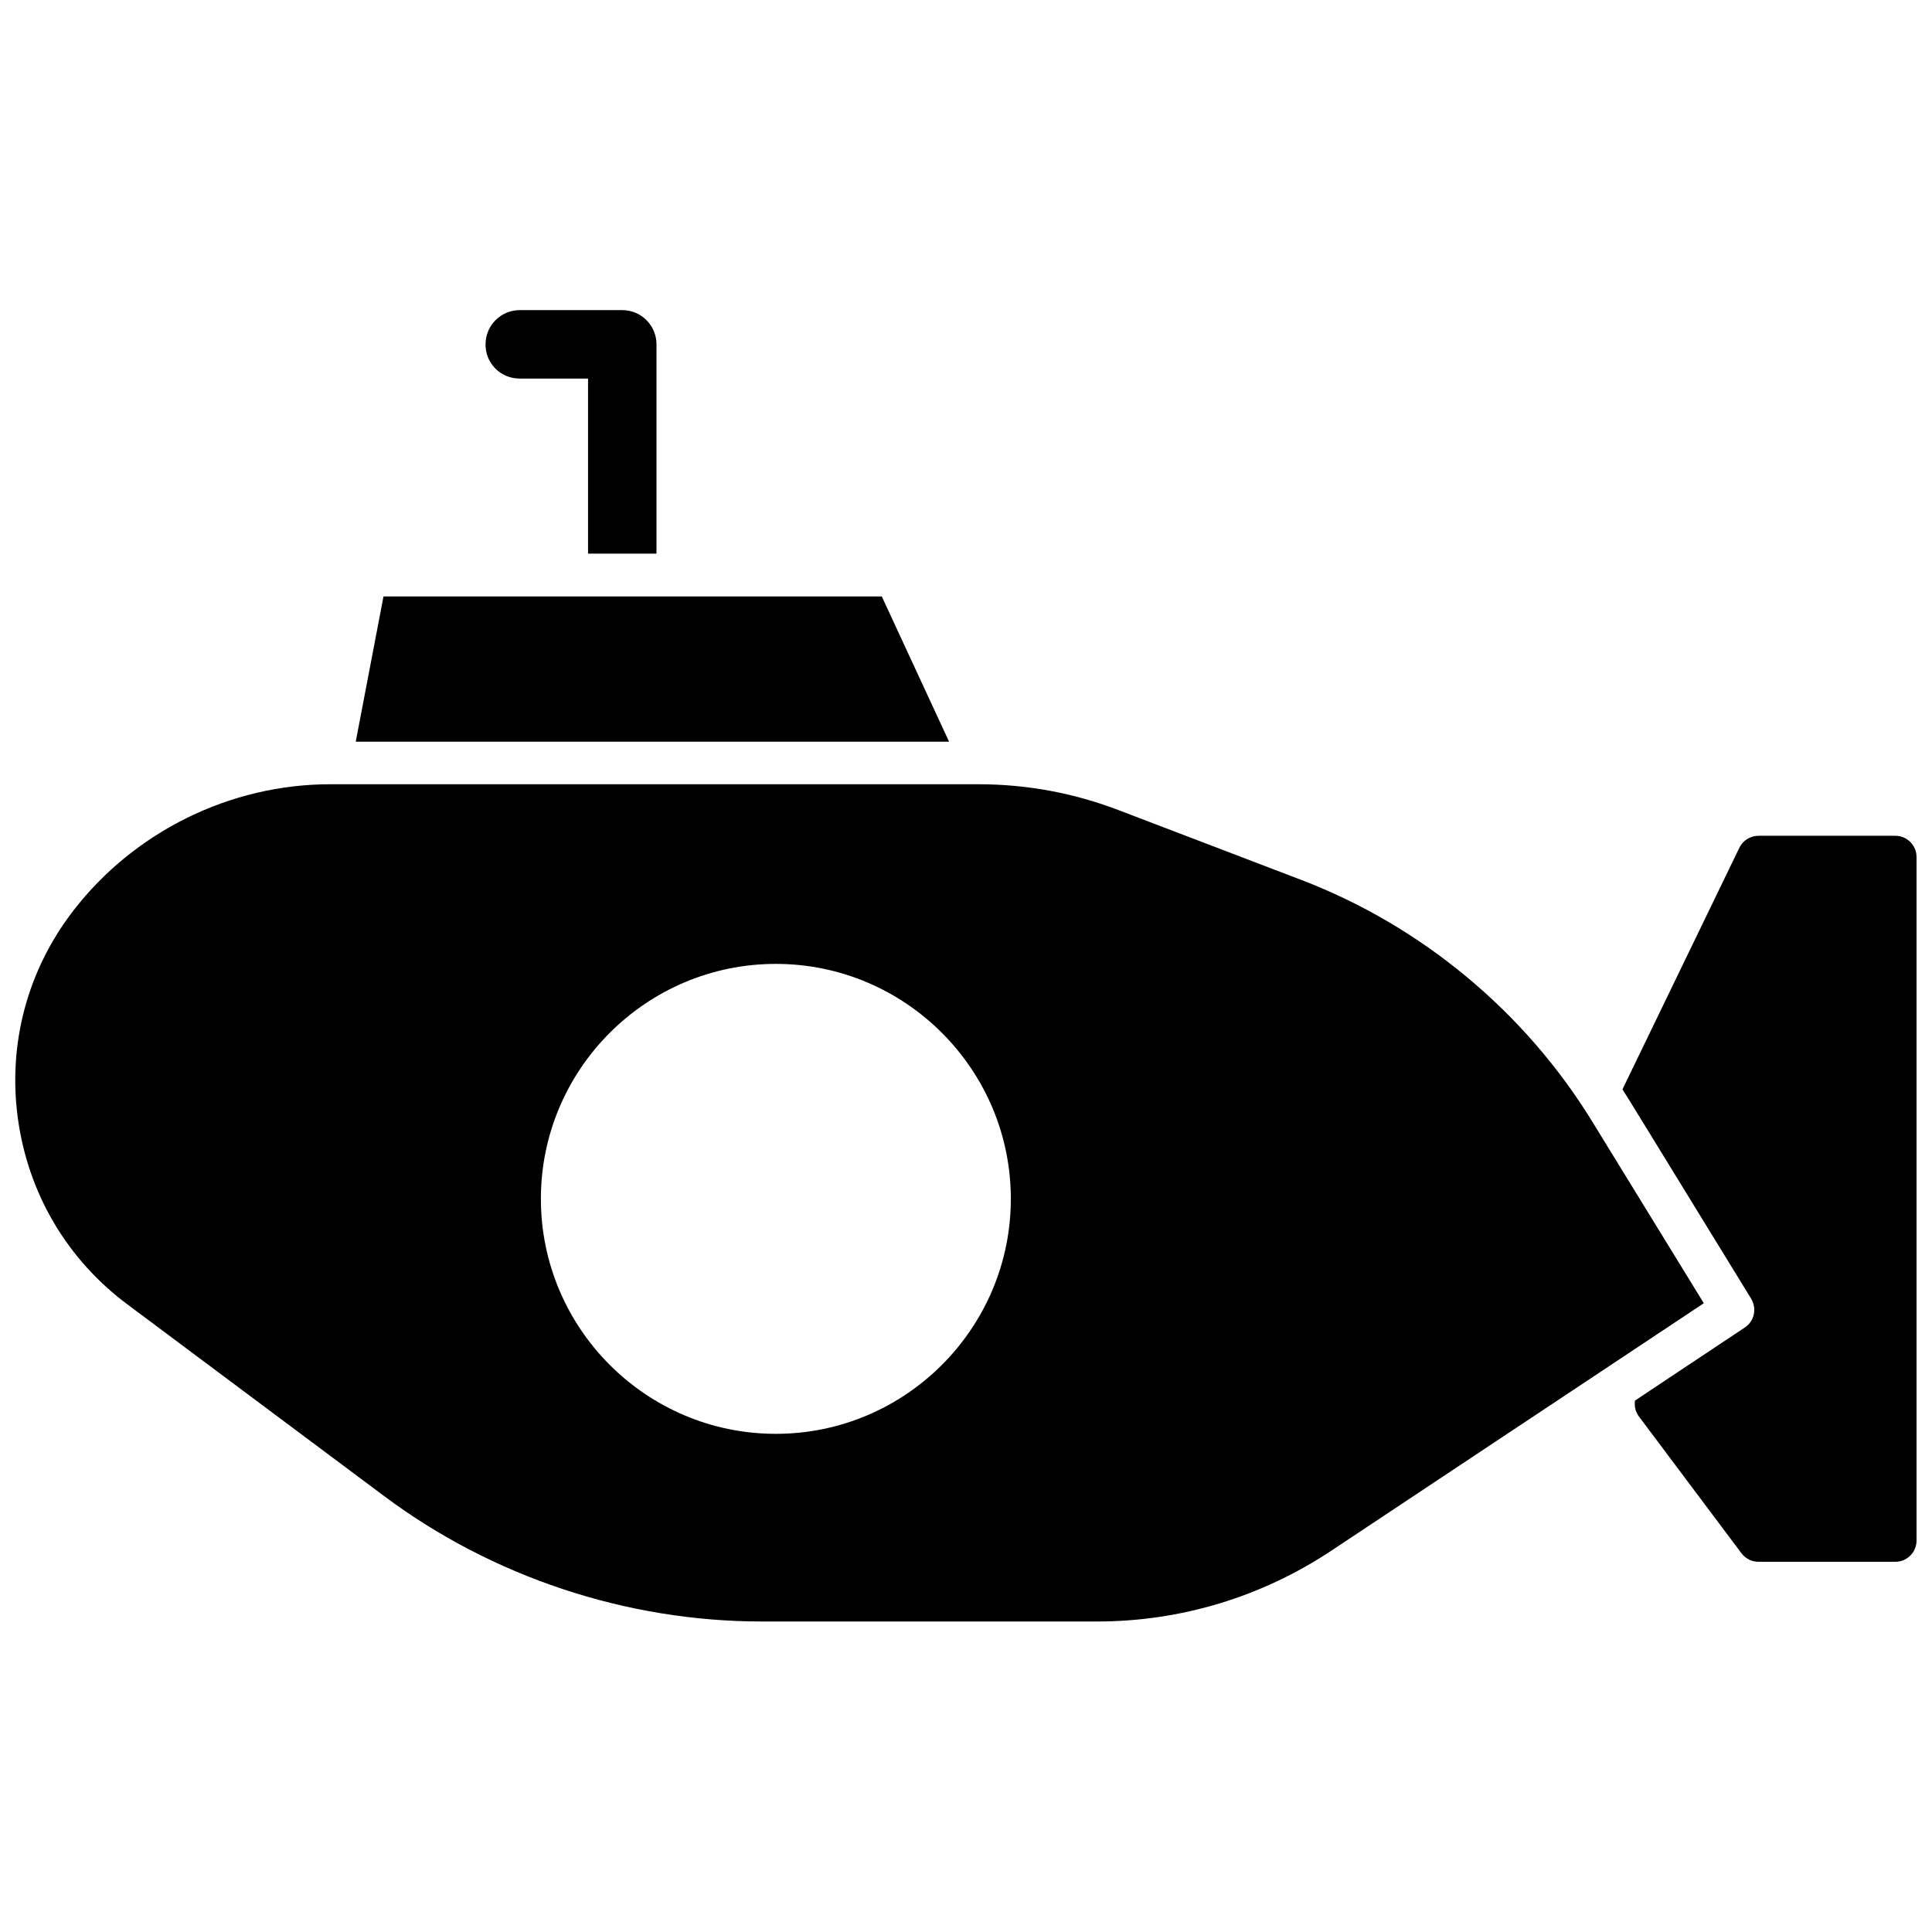
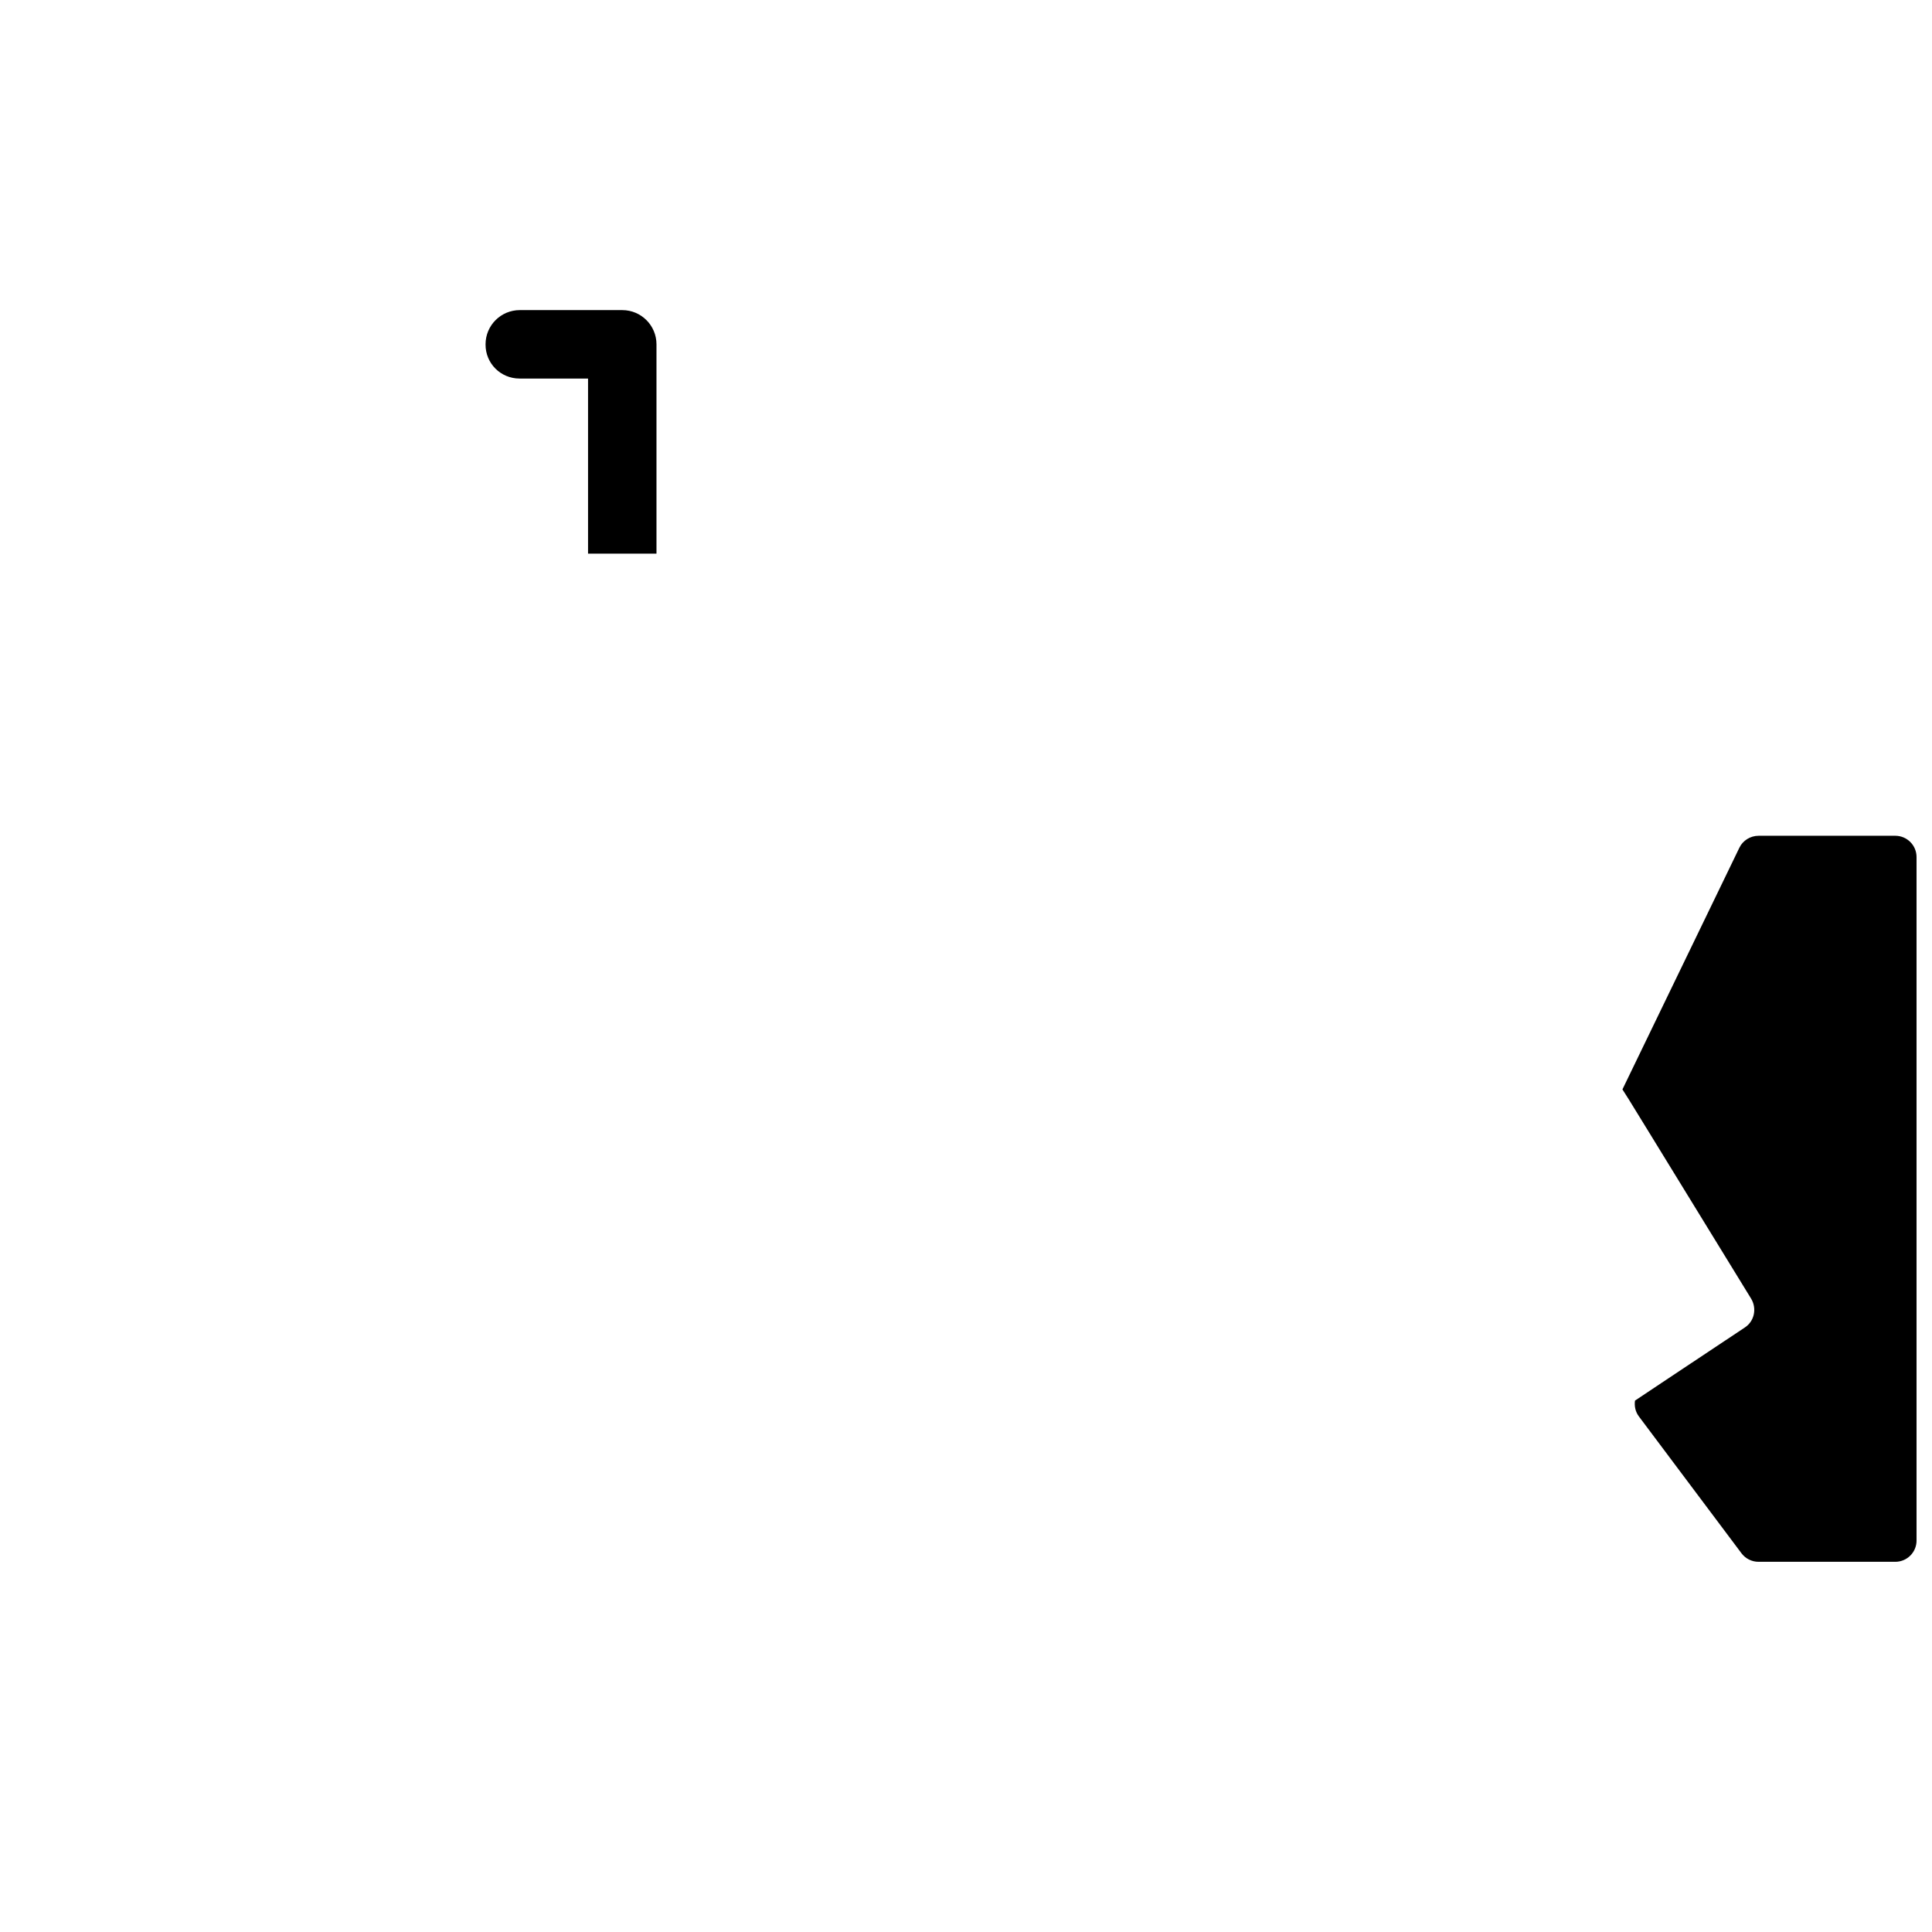
<svg xmlns="http://www.w3.org/2000/svg" width="800px" height="800px" version="1.1" viewBox="144 144 512 512">
  <defs>
    <clipPath id="b">
      <path d="m573 365h78.902v193h-78.902z" />
    </clipPath>
    <clipPath id="a">
-       <path d="m148.09 351h447.91v223h-447.91z" />
-     </clipPath>
+       </clipPath>
  </defs>
  <path d="m281.7 244.32h18.137v46.402h18.137v-55.469c0-4.988-4.031-9.07-9.07-9.07h-27.156c-4.988 0-9.07 4.031-9.07 9.07-0.043 5.035 3.984 9.066 9.023 9.066z" />
  <g clip-path="url(#b)">
    <path d="m646.26 365.49h-36.223c-2.168 0-4.18 1.258-5.09 3.176l-30.984 64.035c0.555 0.855 1.109 1.762 1.664 2.621l5.391 8.766 27.055 44.082c1.562 2.621 0.855 5.996-1.715 7.656l-22.117 14.711-6.953 4.637c-0.203 1.461 0.102 2.973 1.059 4.231l27.156 36.223c1.059 1.41 2.719 2.266 4.535 2.266h36.223c3.125 0 5.644-2.519 5.644-5.644l-0.004-181.12c0-3.121-2.519-5.641-5.641-5.641z" />
  </g>
  <g clip-path="url(#a)">
-     <path d="m565.95 441.21c-17.887-29.121-45.242-51.844-77.133-64.035l-48.266-18.438c-11.941-4.586-24.484-6.902-37.23-6.902h-171.8c-26.449 0-51.844 12.496-68.016 33.402-12.242 15.82-17.48 35.418-14.762 55.219s13 37.281 29.02 49.223l68.016 50.785c28.719 21.461 64.285 33.25 100.11 33.25h88.871c22.117 0 43.578-6.5 62.02-18.742l98.746-65.598zm-216.34 82.773c-34.359 0-62.27-27.961-62.27-62.27s27.91-62.27 62.27-62.27c34.309 0 62.27 27.961 62.27 62.27s-27.961 62.27-62.27 62.27z" />
-   </g>
-   <path d="m377.68 302.06h-132.05l-7.356 38.492h157.24z" />
+     </g>
</svg>